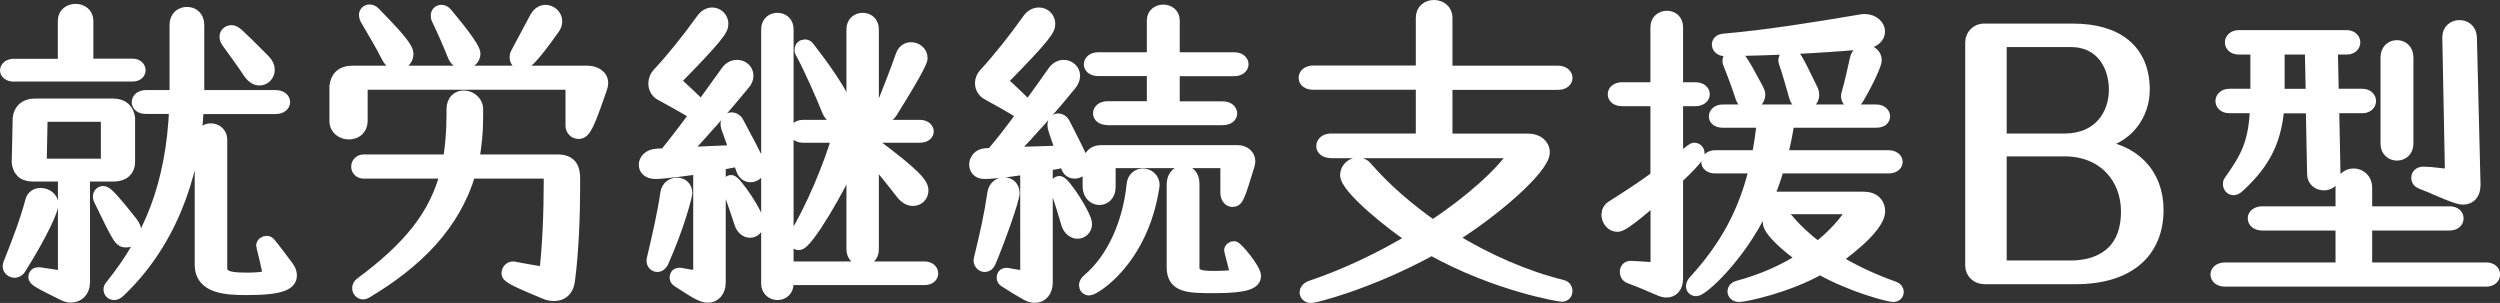
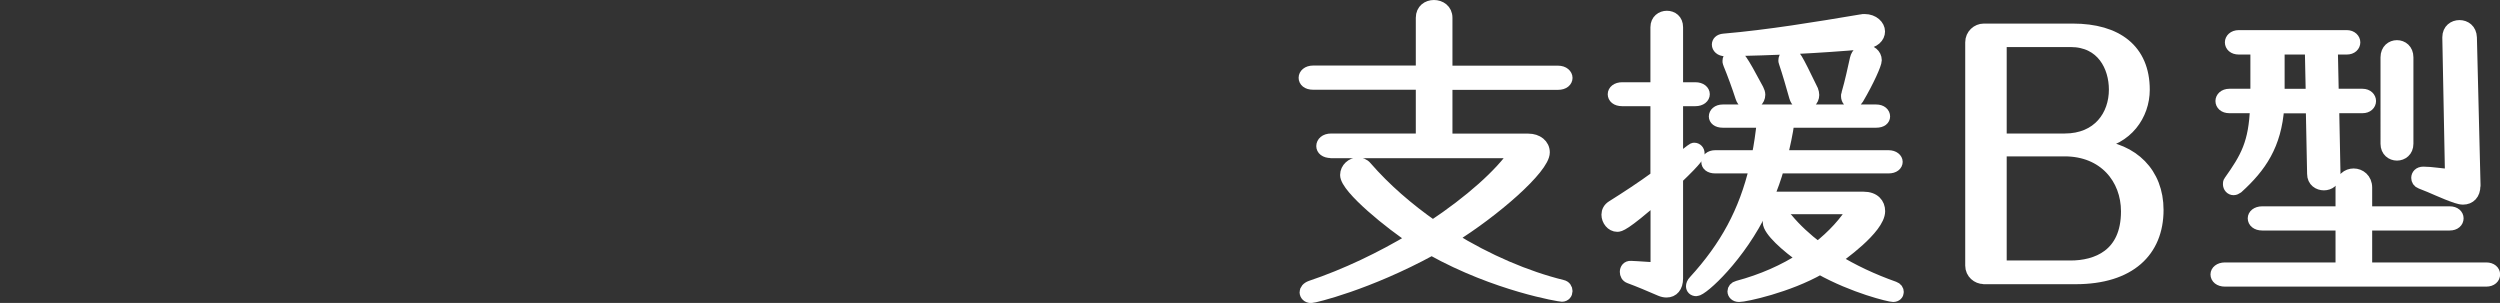
<svg xmlns="http://www.w3.org/2000/svg" width="206.72" height="25.05" viewBox="0 0 206.72 25.05">
  <rect x="0" y="0" width="206.72" height="25.05" fill="#333333" stroke="none" />
  <defs>
    <style>
      .cls-1 {
        fill: #fff;
        stroke: #fff;
        stroke-linecap: round;
        stroke-linejoin: round;
      }
    </style>
  </defs>
  <g id="_イヤー_1" data-name="レイヤー 1" />
  <g id="_イヤー_2" data-name="レイヤー 2">
    <g id="_イヤー_1-2" data-name="レイヤー 1">
      <g>
-         <path class="cls-1" d="M1.15,6.25c-.43,0-.65-.22-.65-.43s.22-.46,.65-.46H5.28V1.71c0-.59,.49-.89,.97-.89s.97,.3,.97,.89v3.64h3.75c.38,0,.57,.24,.57,.46s-.19,.43-.57,.43H1.15Zm.08,16.22c-.27,0-.51-.19-.51-.46,0-.08,.03-.13,.05-.22,.76-1.89,1.38-3.54,1.83-5.21,.11-.38,.43-.54,.76-.54,.46,0,.97,.32,.97,.86,0,.4-.7,2.13-2.67,5.29-.11,.19-.27,.27-.43,.27Zm4.08-7.96H2.71c-.84,0-1.19-.46-1.24-1.11l.08-3.64c.08-.65,.51-1.11,1.32-1.11h6.5c.81,0,1.21,.46,1.3,1.11v3.64c0,.65-.43,1.11-1.27,1.11h-2.46v8.85c0,.73-.49,1.16-1.08,1.16-.19,0-.41-.05-.62-.16-2.11-1.05-2.4-1.21-2.4-1.46,0-.16,.11-.3,.32-.3h.11l2.02,.3V14.51Zm3.54-4.94H3.44l-.08,4.05h5.48v-4.05Zm-.62,6.91c-.03-.08-.05-.14-.05-.22,0-.22,.16-.38,.35-.38,.22,0,.54,.22,2.35,2.51,.24,.3,.32,.57,.32,.81,0,.46-.35,.76-.73,.76-.54,0-.57-.03-2.24-3.48Zm8.12-7.56c-.27,5.88-2.48,11.39-6.48,15.17-.16,.16-.3,.22-.43,.22-.22,0-.38-.16-.38-.38,0-.08,.03-.19,.11-.27,3.24-4.02,5.05-8.39,5.32-14.74h-2.43c-.46,0-.67-.24-.67-.46,0-.27,.24-.51,.67-.51h2.46V2.04c0-.65,.46-.97,.95-.97,.46,0,.92,.32,.92,.97V7.95h6.4c.46,0,.7,.24,.7,.49s-.24,.49-.7,.49h-6.42Zm.27,2.62c0-.57,.4-.84,.81-.84,.43,0,.86,.3,.86,.84v10.61c0,.89,1.05,.89,2.32,.89,.43,0,.78-.03,1.67-.13-.19-.92-.46-2.08-.57-2.48,0-.03-.03-.08-.03-.11,0-.19,.19-.32,.38-.32,.08,0,.19,.05,.24,.13,.22,.24,1.13,1.46,1.51,1.97,.16,.22,.24,.46,.24,.67,0,.7-.73,1.13-3.59,1.13-1.73,0-3.86-.08-3.86-2.02V11.54Zm4.02-5.48c-.59-.89-1.27-1.81-1.83-2.59-.11-.16-.16-.3-.16-.43,0-.27,.22-.46,.49-.46,.3,0,.43,.13,2.7,2.4,.27,.27,.38,.54,.38,.78,0,.46-.35,.81-.76,.81-.27,0-.57-.16-.81-.51Z" />
-         <path class="cls-1" d="M47.26,6.92H29.9v3.08c0,.7-.51,1.03-1.05,1.03s-1.11-.35-1.11-1.03v-2.86c.08-.73,.51-1.21,1.4-1.21h19.41c.65,0,1.24,.32,1.24,.95,0,.16-.05,.3-.11,.49-1.03,2.97-1.32,3.62-1.83,3.62-.32,0-.59-.24-.59-.62v-3.43Zm-4.8,15.2c1.11,.22,2.62,.46,2.62,.46,.27-2.13,.38-5.07,.38-7.53v-.78h-6.61c-1.27,4.32-4.37,7.4-8.58,9.91-.08,.05-.16,.08-.24,.08-.24,0-.41-.22-.41-.43,0-.13,.05-.27,.19-.38,4.05-3,6.18-5.64,7.1-9.18h-6.83c-.35,0-.54-.24-.54-.49s.19-.51,.54-.51h7.04c.19-1.13,.3-2.38,.3-3.75v-.49c0-.73,.46-1.05,.92-1.05,.51,0,1.08,.38,1.11,1v.67c0,1.29-.11,2.48-.35,3.62h6.99c1.08,0,1.38,.59,1.38,1.46v.81c0,2.19-.11,5.29-.43,7.69-.11,.78-.57,1.16-1.21,1.16-.24,0-.49-.03-.78-.16-2.92-1.21-3.08-1.38-3.08-1.65,0-.22,.19-.46,.43-.46h.08ZM32.04,4.71c-.46-.94-1.16-2.08-1.78-3.16-.05-.11-.08-.22-.08-.3,0-.22,.16-.38,.38-.38,.13,0,.27,.05,.4,.19,1.54,1.59,2.73,2.81,2.73,3.4,0,.49-.4,.84-.81,.84-.3,0-.62-.16-.84-.59Zm6.29,.51c-.3,0-.62-.16-.81-.59-.38-.97-.81-1.94-1.35-3.08-.05-.11-.05-.19-.05-.27,0-.22,.16-.38,.38-.38,.13,0,.27,.05,.41,.22,.86,1.03,2.32,2.81,2.32,3.32,0,.46-.43,.78-.89,.78Zm5.99-3.78c.19-.38,.51-.54,.78-.54,.46,0,.89,.38,.89,.86,0,.16-.05,.38-.19,.57-2.02,2.86-2.43,2.97-2.65,2.97-.27,0-.51-.24-.51-.57,0-.11,.03-.24,.11-.38l1.56-2.92Z" />
-         <path class="cls-1" d="M57.8,13.89c-.27,.05-2.81,.41-3.59,.41-.62,0-.89-.32-.89-.67,0-.41,.35-.81,1.03-.84l.65-.03c.81-1,1.67-2.13,2.54-3.29-1.05-.65-2-1.16-2.89-1.65-.38-.19-.54-.57-.54-.92,0-.27,.11-.57,.3-.78,1.19-1.27,2.46-2.86,3.59-4.43,.27-.41,.59-.57,.89-.57,.46,0,.84,.38,.84,.86,0,.46-.32,1-3.97,4.72,.67,.62,1.49,1.35,2.24,2.13l2.08-2.89c.24-.35,.57-.49,.86-.49,.46,0,.86,.32,.86,.81,0,.22-.08,.46-.3,.7-1.59,1.94-3.4,4-5.02,5.72,1.46-.08,3.1-.13,4.35-.19l-.7-1.94c-.03-.11-.05-.19-.05-.3,0-.3,.19-.46,.43-.46,.16,0,.38,.11,.49,.32,1.81,3.4,1.81,3.46,1.81,3.7,0,.46-.38,.76-.76,.76-.27,0-.54-.16-.68-.54l-.27-.76-1.59,.3v9.77c0,.73-.41,1.19-.97,1.19-.51,0-1.05-.35-2.54-1.32-.08-.05-.13-.16-.13-.27,0-.16,.08-.3,.3-.3h.08c.43,.08,1.03,.19,1.57,.24V13.89Zm-3.43,8.1c-.22,0-.41-.16-.41-.43,0-.05,0-.13,.03-.19,.46-1.97,.86-3.67,1.11-5.4,.08-.54,.49-.78,.89-.78s.76,.27,.76,.78c0,.14-.57,2.56-1.97,5.7-.11,.22-.27,.32-.4,.32Zm6.86-3.51c-.32-1-.7-2.05-1.03-2.97-.03-.05-.03-.11-.03-.16,0-.22,.13-.38,.3-.38,.32,0,2.21,2.73,2.21,3.46,0,.46-.32,.73-.67,.73-.3,0-.62-.22-.78-.67Zm3.89,4.59v.38c0,.57-.4,.86-.84,.86-.41,0-.84-.3-.84-.86V2.42c0-.59,.43-.86,.84-.86,.43,0,.84,.27,.84,.86V22.12h11.34c.4,0,.62,.24,.62,.49s-.22,.46-.62,.46h-11.34Zm5.37-9.96c-1.08,2.43-3.75,7.07-4.43,7.07-.22,0-.38-.19-.38-.4,0-.11,.03-.19,.08-.3,1.35-2.24,2.81-5.67,3.54-8.18h-2.89c-.43,0-.65-.22-.65-.43s.22-.46,.65-.46h4.08V2.42c0-.59,.43-.86,.84-.86,.43,0,.84,.27,.84,.86v7.99h3.89c.43,0,.65,.24,.65,.46s-.22,.43-.65,.43h-3.89v.54c3.62,2.7,4.1,3.38,4.1,3.91,0,.46-.35,.78-.78,.78-.3,0-.62-.16-.92-.54-.81-1.05-1.73-2.19-2.4-2.94v7.58c0,.57-.4,.86-.84,.86-.41,0-.84-.3-.84-.86v-7.53Zm-2-3.89c-.54-1.35-1.57-3.7-2.24-4.89-.05-.08-.05-.16-.05-.22,0-.22,.16-.35,.35-.35,.11,0,.21,.03,.3,.16,.78,1,3.13,4.1,3.13,5.1,0,.46-.35,.76-.73,.76-.3,0-.59-.19-.76-.57Zm4.72,.41c-.21,0-.35-.16-.35-.41,0-.11,0-.22,.05-.32,.51-1.27,1.3-3.29,1.65-4.32,.16-.43,.46-.59,.78-.59,.43,0,.86,.32,.86,.81,0,.16-.08,.62-2.51,4.51-.16,.24-.35,.32-.49,.32Z" />
-         <path class="cls-1" d="M84.86,13.92c-.14,.03-2.43,.38-3.46,.38-.51,0-.76-.32-.76-.7s.3-.81,.84-.84l.54-.03c.84-.97,1.7-2.11,2.56-3.27-1.05-.65-2-1.19-2.89-1.67-.38-.19-.57-.54-.57-.92,0-.27,.11-.54,.32-.76,1.19-1.3,2.43-2.86,3.56-4.45,.27-.41,.62-.54,.92-.54,.46,0,.84,.38,.84,.86,0,.46-.3,1-3.97,4.72,.68,.62,1.49,1.38,2.24,2.13,.73-.97,1.43-1.97,2.08-2.89,.24-.35,.57-.49,.84-.49,.46,0,.86,.35,.86,.81,0,.22-.08,.46-.27,.7-1.59,1.97-3.4,4-5.05,5.7,1.46-.03,3.05-.08,4.32-.13-.62-1.73-.7-1.97-.7-2.19,0-.3,.19-.46,.41-.46,.16,0,.35,.11,.46,.32,1.54,3,1.59,3.21,1.59,3.4,0,.4-.35,.67-.7,.67-.27,0-.54-.13-.65-.51l-.13-.43c-.49,.11-1,.22-1.54,.3v9.72c0,.73-.41,1.19-.97,1.19-.22,0-.43-.05-.68-.19-.54-.3-1.16-.67-1.86-1.13-.08-.05-.13-.16-.13-.27,0-.16,.08-.3,.3-.3h.08c.43,.08,1.03,.19,1.57,.24V13.92Zm-3.43,8.07c-.22,0-.43-.19-.43-.49,0-.03,.03-.08,.03-.13,.49-1.97,.86-3.67,1.11-5.4,.08-.54,.49-.81,.89-.81s.78,.27,.78,.81-1.27,4.08-1.97,5.7c-.08,.22-.24,.32-.41,.32Zm6.83-3.46c-.3-1-.62-2.05-.92-2.94-.03-.05-.03-.11-.03-.16,0-.22,.14-.38,.3-.38,.38,0,2.19,2.81,2.19,3.46,0,.46-.35,.73-.7,.73-.32,0-.67-.22-.84-.7Zm1.46,5.05c0-.13,.08-.3,.24-.43,2.16-1.81,3.4-4.89,3.7-7.91,.05-.54,.46-.81,.84-.81,.43,0,.89,.32,.89,.89,0,.05-.03,.13-.03,.19-.95,6.05-4.89,8.42-5.29,8.42-.22,0-.35-.16-.35-.35Zm11.69-10.18h-9.66v2.05c0,.67-.41,1-.84,1s-.89-.35-.89-1.03v-1.84c0-.7,.41-1.08,1.03-1.08h11.28c.59,0,.97,.38,.97,.84,0,.08-.03,.19-.05,.3-.84,2.73-.92,2.97-1.35,2.97-.24,0-.49-.24-.49-.67v-2.54Zm-9.83-3.56c-.49,0-.7-.24-.7-.46,0-.27,.24-.51,.7-.51h3.75v-3.08h-4.51c-.49,0-.7-.24-.7-.46,0-.27,.24-.51,.7-.51h4.51V1.69c0-.54,.43-.81,.86-.81s.86,.27,.86,.81v3.13h4.99c.46,0,.7,.24,.7,.49s-.24,.49-.7,.49h-4.99v3.08h4.05c.46,0,.7,.24,.7,.51,0,.22-.22,.46-.7,.46h-9.53Zm5.4,5.34c0-.65,.46-1,.89-1,.41,0,.81,.32,.81,1v6.94c0,.75,.81,.78,1.75,.78,.59,0,1.19-.03,1.81-.11-.13-.62-.35-1.43-.49-1.97,0-.03-.03-.08-.03-.11,0-.16,.16-.27,.32-.27,.22,0,1.73,1.81,1.73,2.38s-.68,.92-3.29,.92c-2.21,0-3.51,0-3.51-1.65v-6.91Z" />
        <path class="cls-1" d="M110.07,12.57c-.51,0-.73-.24-.73-.49,0-.27,.24-.54,.73-.54h7.5V6.92h-8.99c-.49,0-.7-.24-.7-.49s.24-.51,.7-.51h8.99V1.47c0-.65,.49-.97,1-.97s1.03,.32,1.03,.97V5.93h9.23c.46,0,.7,.27,.7,.51s-.22,.49-.7,.49h-9.23v4.62h6.78c.73,0,1.27,.43,1.27,1.05,0,1.3-4.13,4.89-7.67,7.07,3,1.86,6.24,3.24,9.2,3.97,.24,.05,.35,.24,.35,.43s-.13,.38-.38,.38c-.16,0-5.4-.84-10.77-3.83-5.29,2.89-9.74,3.94-9.96,3.94-.3,0-.46-.19-.46-.4,0-.16,.13-.35,.43-.46,2.89-.97,5.83-2.38,8.48-3.97-1.75-1.13-5.56-4.18-5.56-5.26,0-.54,.49-.95,.97-.95,.24,0,.49,.08,.67,.3,1.57,1.81,3.48,3.46,5.53,4.89,3.08-2.05,5.59-4.26,6.86-6.13h-15.28Z" />
        <path class="cls-1" d="M136.97,16.29c-2.67,2.35-3.05,2.38-3.24,2.38-.46,0-.81-.46-.81-.92,0-.27,.13-.51,.38-.67,1.21-.76,2.48-1.59,3.67-2.46v-6.34h-2.83c-.49,0-.7-.24-.7-.49s.24-.49,.7-.49h2.83V2.25c0-.57,.43-.86,.86-.86s.84,.27,.84,.86V7.3h1.51c.46,0,.7,.24,.7,.49s-.24,.49-.7,.49h-1.51v5.05c1.3-1,1.3-1.03,1.43-1.03,.19,0,.35,.16,.35,.38,0,.16-.08,.43-1.78,2.05v8.29c0,.7-.35,1.08-.86,1.08-.16,0-.32-.03-.51-.11-1-.43-1.7-.73-2.56-1.05-.22-.08-.3-.27-.3-.46,0-.22,.14-.43,.41-.41,0,0,.73,.03,2.13,.13v-5.91Zm8.77,.92c-1.86,3.94-4.97,6.78-5.48,6.78-.22,0-.35-.14-.35-.32,0-.11,.05-.27,.19-.41,2.62-2.86,4.18-5.75,5.05-9.42h-3.32c-.46,0-.65-.22-.65-.43,0-.24,.22-.49,.65-.49h3.51c.19-.89,.32-1.86,.43-2.86h-3.32c-.46,0-.65-.22-.65-.43,0-.24,.22-.49,.65-.49h12.69c.43,0,.65,.24,.65,.49,0,.22-.19,.43-.65,.43h-7.26c-.13,1-.35,1.94-.57,2.86h8.85c.43,0,.67,.24,.67,.46,0,.24-.22,.46-.67,.46h-9.12c-.24,.86-.54,1.7-.89,2.51h7.94c.89,0,1.29,.51,1.29,1.11,0,1.43-3.35,3.78-3.67,3.99,1.48,.92,3.16,1.7,4.91,2.32,.22,.08,.3,.22,.3,.38s-.13,.32-.38,.32c-.27,0-3.24-.7-6.05-2.27-2.64,1.51-6.18,2.27-6.69,2.27-.3,0-.46-.19-.46-.38,0-.16,.11-.32,.35-.38,2.02-.54,3.86-1.35,5.43-2.38-1.38-.95-2.86-2.29-2.86-2.94,0-.38,.32-.7,.7-.7,.27,0,.54,.14,.81,.43,.7,.84,1.57,1.65,2.54,2.38,1.27-1,2.29-2.11,3-3.29h-7.56Zm8.37-13.63c-3.67,.32-7.4,.51-11.47,.57-.38,0-.59-.24-.59-.46,0-.19,.13-.38,.49-.41,3.73-.32,7.64-.97,11.34-1.59,.11-.03,.22-.03,.3-.03,.73,0,1.19,.49,1.19,.94s-.38,.89-1.24,.97Zm-9.42,5.02c-.27,0-.57-.16-.7-.57-.27-.84-.67-1.94-1.03-2.81-.03-.05-.03-.13-.03-.19,0-.27,.24-.46,.49-.46,.32,0,.54,.24,1.92,2.83,.08,.16,.13,.3,.13,.43,0,.46-.4,.76-.78,.76Zm4.45,0c-.3,0-.59-.19-.7-.59-.24-.86-.57-2-.86-2.86-.03-.05-.03-.11-.03-.16,0-.3,.24-.49,.49-.49,.35,0,.43,.13,1.81,2.97,.05,.13,.08,.27,.08,.38,0,.46-.38,.76-.78,.76Zm4.02-.14c-.24,0-.43-.22-.43-.51,0-.05,0-.13,.03-.19,.3-1.03,.51-2.05,.7-2.89,.11-.49,.46-.67,.78-.67,.43,0,.86,.3,.86,.78,0,.3-.62,1.7-1.48,3.16-.14,.22-.3,.32-.46,.32Z" />
        <path class="cls-1" d="M164.03,22.99c-.51,0-1.03-.41-1.03-1.03V3.5c0-.62,.51-1.05,1.03-1.05h7.37c3.62,0,5.86,1.67,5.86,4.97,0,2.08-1.4,4.1-3.91,4.43v.22c3,.27,5.05,2.24,5.05,5.29,0,3.4-2.29,5.64-6.77,5.64h-7.58Zm6.69-11.45c2.81,0,4.16-2,4.16-4.13,0-1.89-1.03-4.02-3.67-4.02h-5.78V11.54h5.29Zm.49,10.5c2.13,0,4.67-.92,4.67-4.56,0-2.73-1.89-5.05-5.16-5.05h-5.29v9.61h5.78Z" />
-         <path class="cls-1" d="M183.98,23.2c-.46,0-.7-.24-.7-.51,0-.24,.24-.49,.7-.49h9.64v-3.64h-6.56c-.46,0-.7-.24-.7-.51,0-.24,.24-.49,.7-.49h6.56v-2.05c0-.73,.49-1.08,1-1.08s1.03,.38,1.03,1.08v2.05h6.91c.43,0,.65,.24,.65,.49,0,.27-.22,.51-.65,.51h-6.91v3.64h9.93c.43,0,.65,.24,.65,.49,0,.27-.22,.51-.65,.51h-21.59Zm9.04-8.8c0,.57-.43,.84-.86,.84s-.89-.27-.89-.86l-.11-5.51h-2.78c-.22,3.1-1.46,4.91-3.37,6.64-.11,.08-.22,.13-.32,.13-.22,0-.38-.19-.38-.41,0-.08,0-.16,.05-.22,1.4-1.97,2.08-3.16,2.19-6.15h-2.21c-.43,0-.65-.24-.65-.51,0-.24,.22-.51,.65-.51h2.24v-3.83h-1.46c-.43,0-.65-.24-.65-.51,0-.24,.22-.51,.65-.51h8.93c.4,0,.62,.27,.62,.51,0,.27-.22,.51-.62,.51h-1.24l.08,3.83h2.46c.41,0,.62,.27,.62,.51,0,.27-.22,.51-.62,.51h-2.43l.11,5.51v.03Zm-1.94-10.39h-2.67v3.83h2.75l-.08-3.83Zm6.26,.73c0-.62,.43-.92,.86-.92s.86,.3,.86,.92v7.15c0,.59-.43,.89-.86,.89s-.86-.3-.86-.89V4.74Zm7.26,10.63c0,.67-.38,1.05-.94,1.05-.16,0-.35-.05-.54-.11-1.05-.35-1.92-.81-2.94-1.19-.22-.08-.3-.24-.3-.41,0-.22,.16-.43,.49-.43h.03c.67,0,1.46,.16,2.27,.19l-.22-11.36v-.03c0-.62,.46-.92,.92-.92s.92,.3,.94,.94l.3,12.2v.05Z" />
+         <path class="cls-1" d="M183.98,23.2c-.46,0-.7-.24-.7-.51,0-.24,.24-.49,.7-.49h9.64v-3.64h-6.56c-.46,0-.7-.24-.7-.51,0-.24,.24-.49,.7-.49h6.56v-2.05c0-.73,.49-1.08,1-1.08s1.03,.38,1.03,1.08v2.05h6.91c.43,0,.65,.24,.65,.49,0,.27-.22,.51-.65,.51h-6.91v3.64h9.93c.43,0,.65,.24,.65,.49,0,.27-.22,.51-.65,.51h-21.59Zm9.04-8.8c0,.57-.43,.84-.86,.84s-.89-.27-.89-.86l-.11-5.51h-2.78c-.22,3.1-1.46,4.91-3.37,6.64-.11,.08-.22,.13-.32,.13-.22,0-.38-.19-.38-.41,0-.08,0-.16,.05-.22,1.4-1.97,2.08-3.16,2.19-6.15h-2.21c-.43,0-.65-.24-.65-.51,0-.24,.22-.51,.65-.51h2.24v-3.83h-1.46c-.43,0-.65-.24-.65-.51,0-.24,.22-.51,.65-.51h8.93c.4,0,.62,.27,.62,.51,0,.27-.22,.51-.62,.51h-1.24l.08,3.83h2.46c.41,0,.62,.27,.62,.51,0,.27-.22,.51-.62,.51h-2.43l.11,5.51v.03Zm-1.94-10.39h-2.67v3.83h2.75l-.08-3.83Zm6.26,.73c0-.62,.43-.92,.86-.92s.86,.3,.86,.92v7.15c0,.59-.43,.89-.86,.89s-.86-.3-.86-.89V4.74m7.26,10.63c0,.67-.38,1.05-.94,1.05-.16,0-.35-.05-.54-.11-1.05-.35-1.92-.81-2.94-1.19-.22-.08-.3-.24-.3-.41,0-.22,.16-.43,.49-.43h.03c.67,0,1.46,.16,2.27,.19l-.22-11.36v-.03c0-.62,.46-.92,.92-.92s.92,.3,.94,.94l.3,12.2v.05Z" />
      </g>
    </g>
  </g>
</svg>